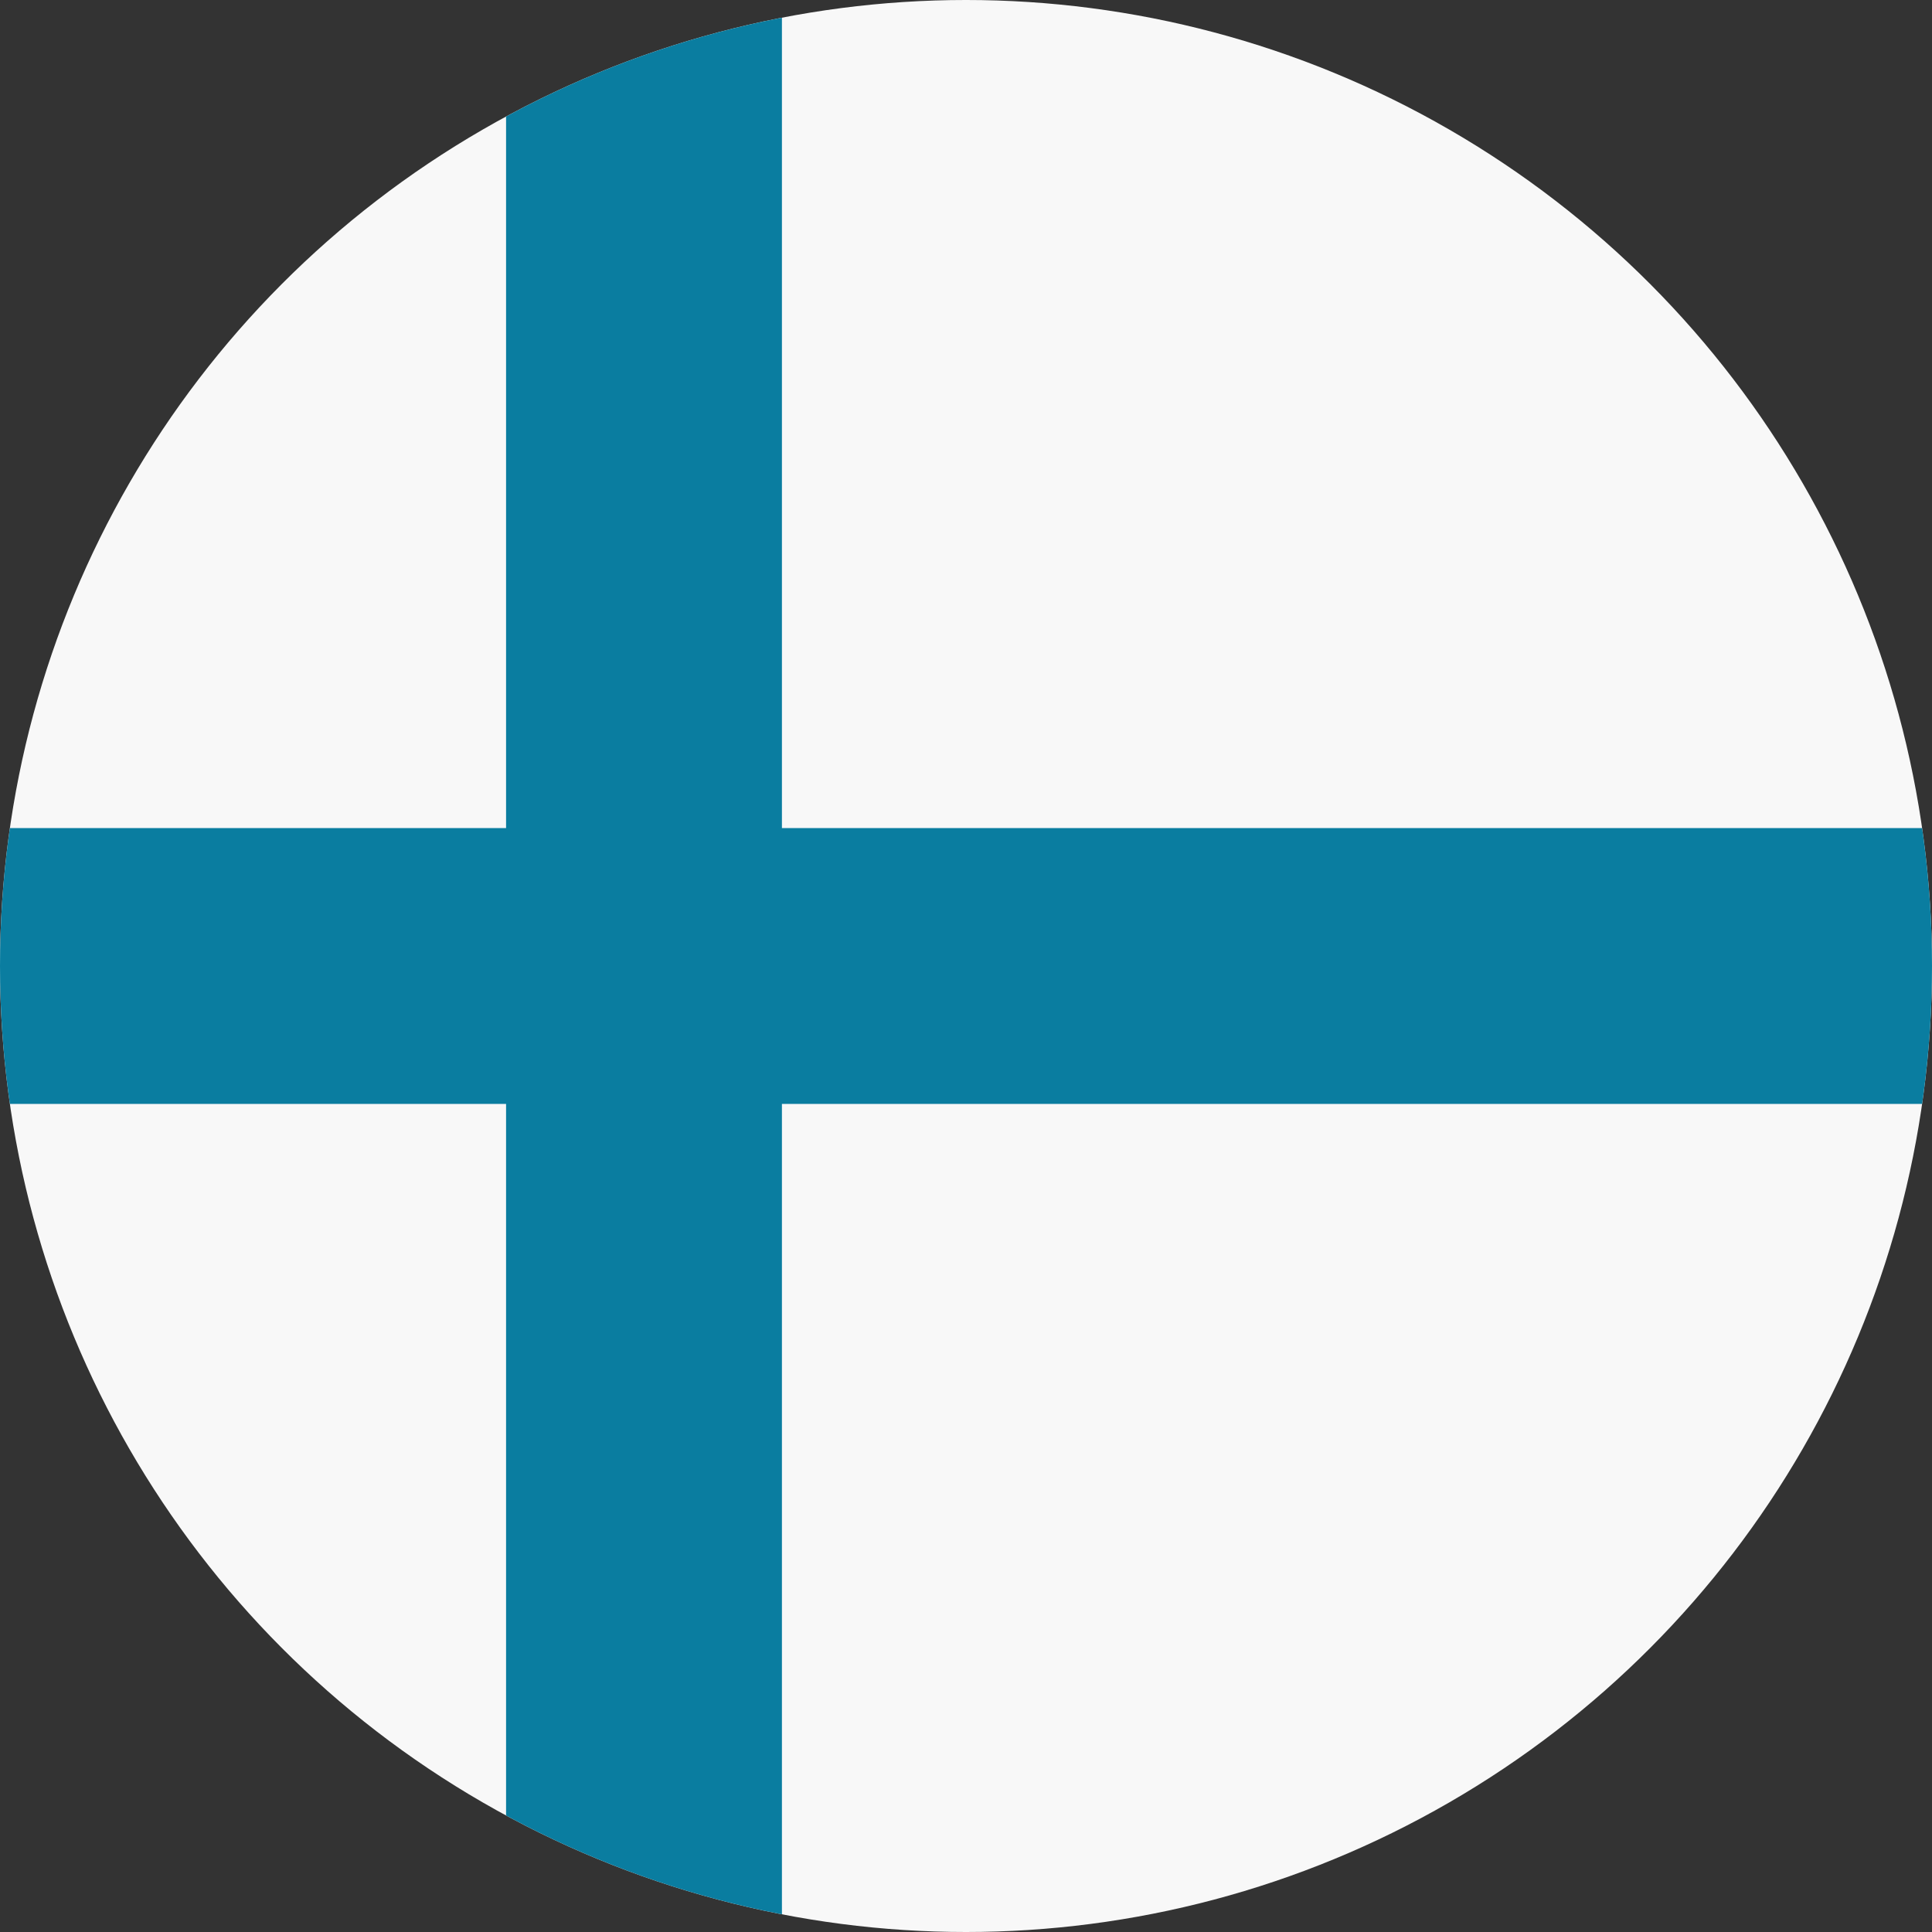
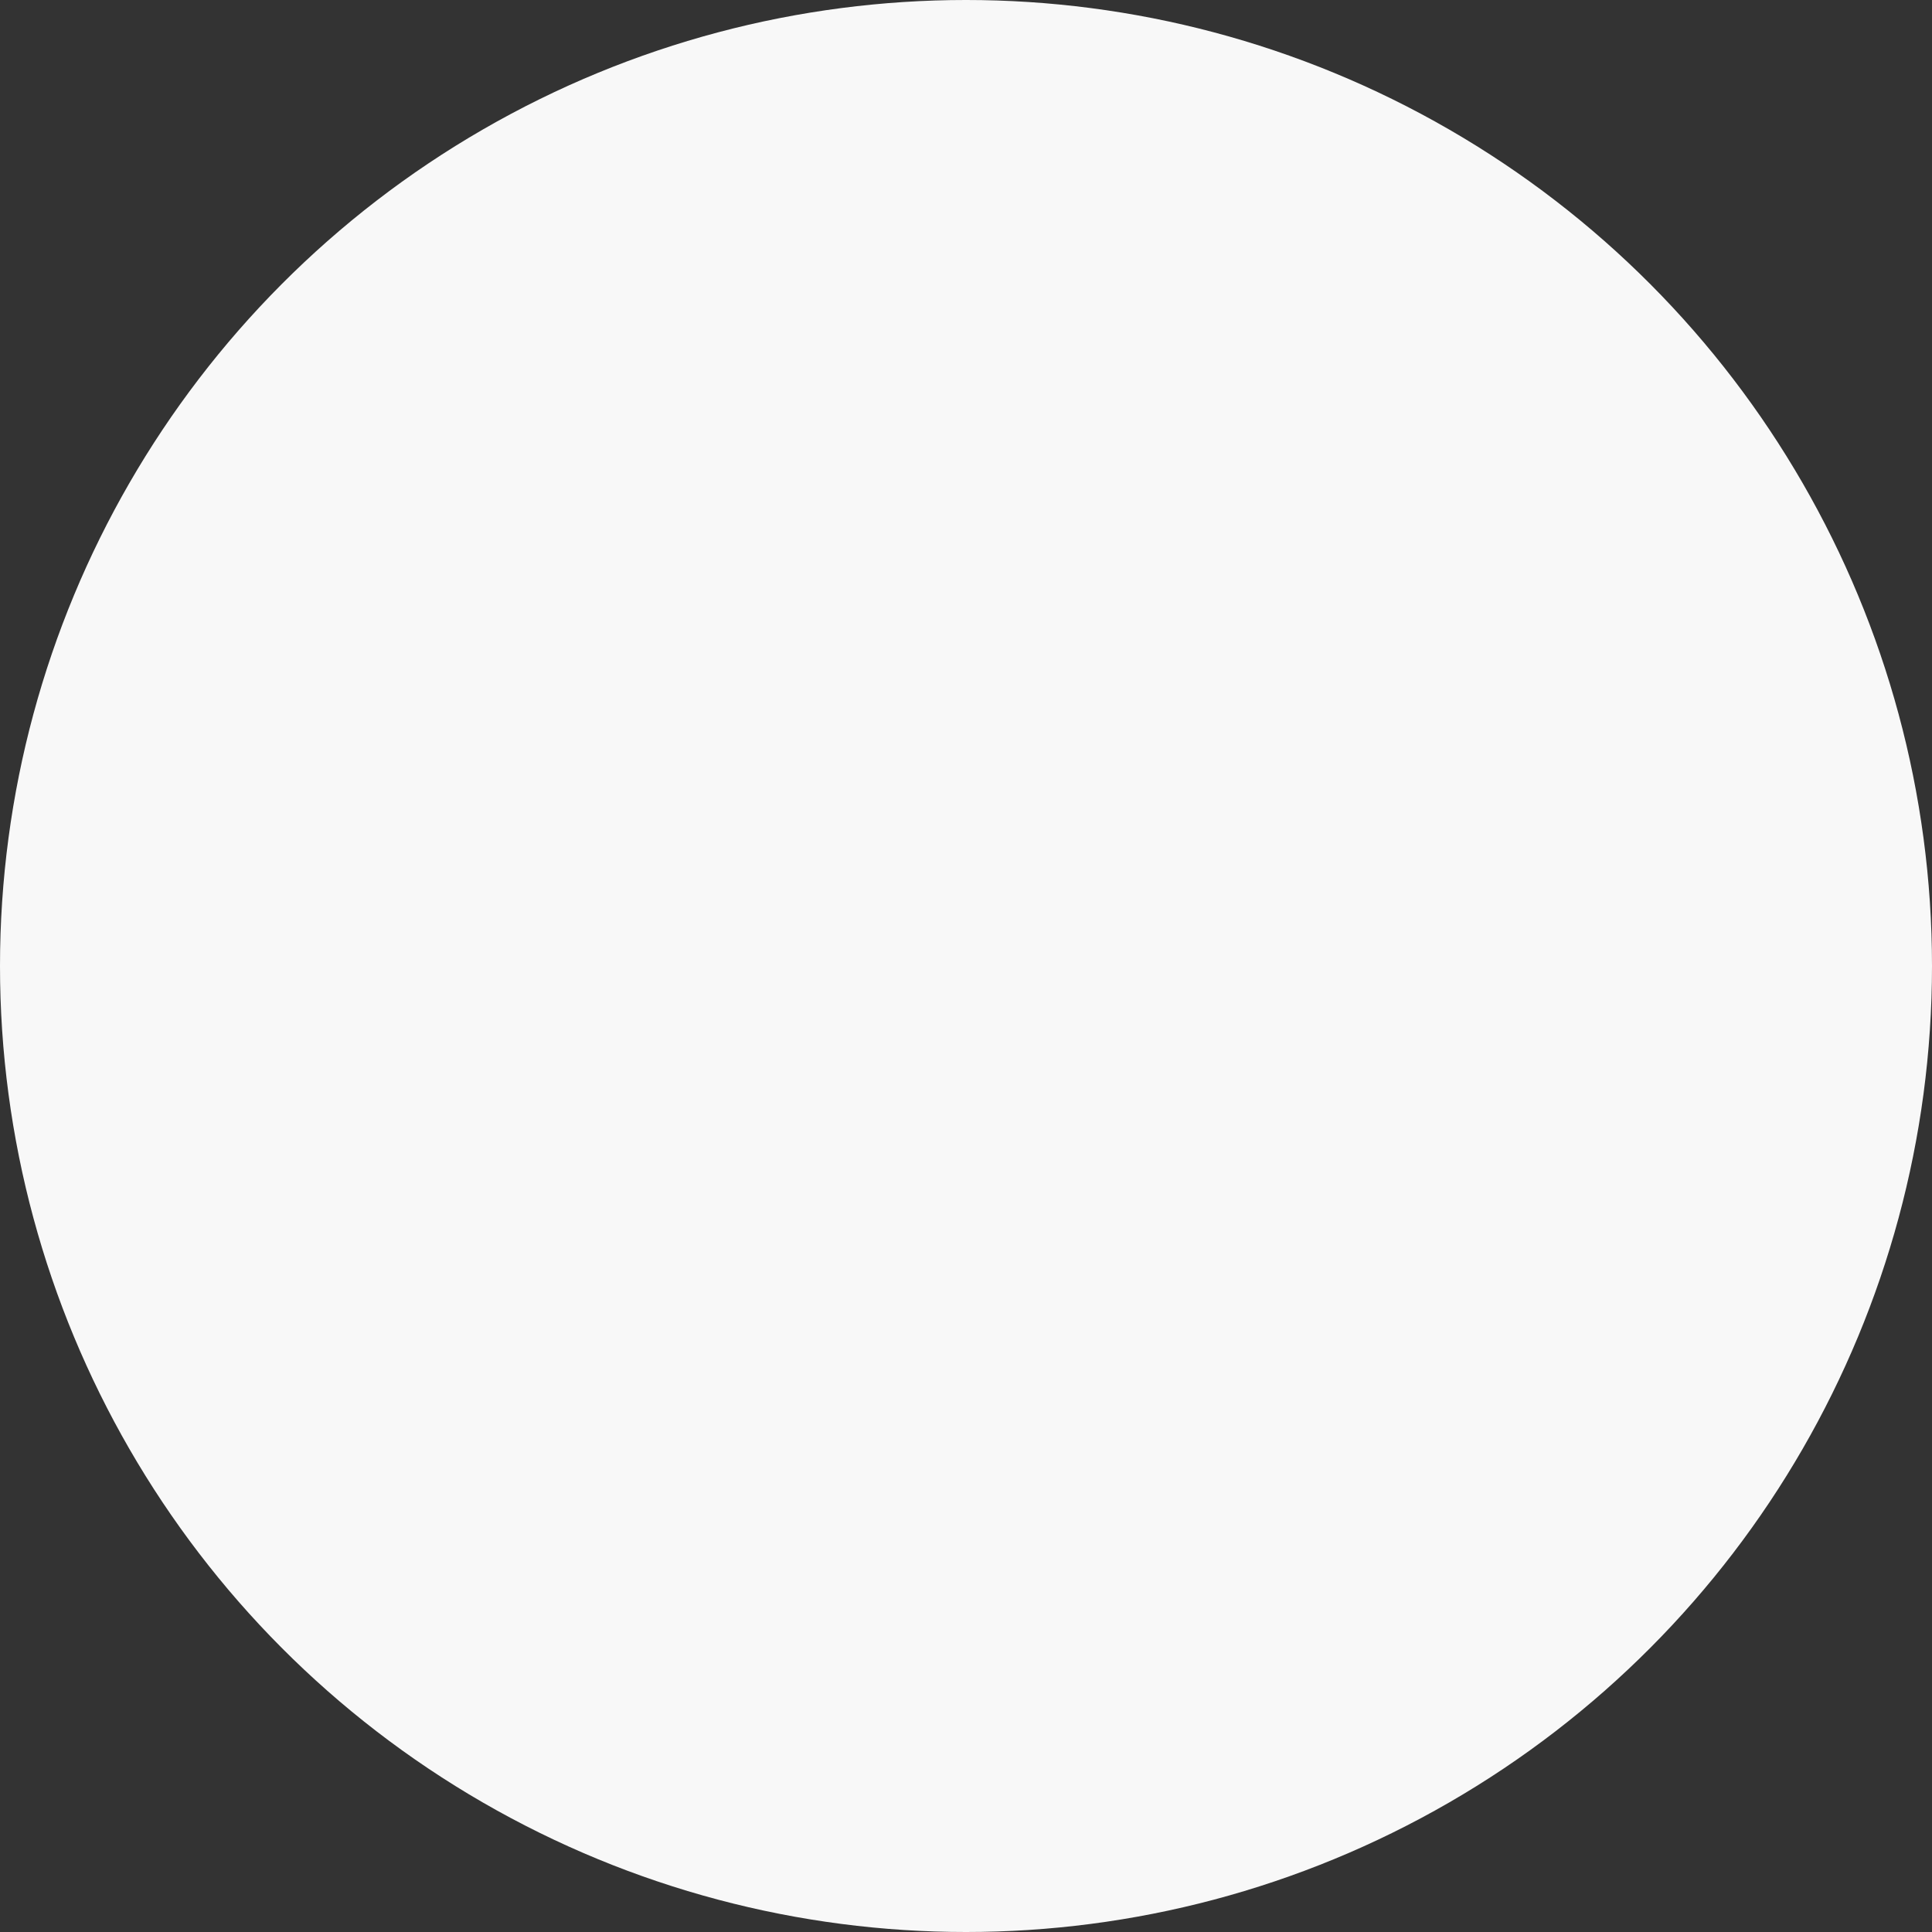
<svg xmlns="http://www.w3.org/2000/svg" xmlns:xlink="http://www.w3.org/1999/xlink" version="1.0" id="Layer_1" x="0px" y="0px" viewBox="0 0 36 36" style="enable-background:new 0 0 36 36;" xml:space="preserve">
  <rect x="0" y="0" width="36" height="36" fill="#333333" stroke="none" />
  <style type="text/css">
	.st0{clip-path:url(#SVGID_2_);fill:#0A7DA0;}
	.st1{clip-path:url(#SVGID_2_);}
	.st2{fill:#0B7DA1;}
	.st3{fill:#FFFFFF;}
	.st4{fill:#C34530;}
	.st5{clip-path:url(#SVGID_4_);fill:#1D1D1B;}
	.st6{clip-path:url(#SVGID_4_);fill:#FDC900;}
	.st7{clip-path:url(#SVGID_4_);fill:#C34530;}
	.st8{clip-path:url(#SVGID_6_);fill:#0A7DA0;}
	.st9{clip-path:url(#SVGID_6_);fill:#FDC900;}
	.st10{clip-path:url(#SVGID_6_);fill:#FFFFFF;}
	.st11{clip-path:url(#SVGID_8_);fill:#15A063;}
	.st12{clip-path:url(#SVGID_8_);fill:#FDC900;}
	.st13{clip-path:url(#SVGID_8_);fill:#0F5165;}
	.st14{clip-path:url(#SVGID_10_);fill:#C34530;}
	.st15{clip-path:url(#SVGID_10_);fill:#F8F8F8;}
	.st16{clip-path:url(#SVGID_12_);fill:#C34530;}
	.st17{clip-path:url(#SVGID_12_);fill:#F8F8F8;}
	.st18{clip-path:url(#SVGID_14_);fill:#F8F8F8;}
	.st19{clip-path:url(#SVGID_14_);fill:#0A7DA0;}
	.st20{clip-path:url(#SVGID_16_);fill:#0B7DA1;}
	.st21{clip-path:url(#SVGID_16_);fill:#FDC900;}
	.st22{clip-path:url(#SVGID_18_);fill:#1D1D1B;}
	.st23{clip-path:url(#SVGID_18_);fill:#C34530;}
	.st24{clip-path:url(#SVGID_18_);fill:#FDC900;}
	.st25{clip-path:url(#SVGID_20_);fill:#C34530;}
	.st26{clip-path:url(#SVGID_20_);fill:#FFC910;}
	.st27{clip-path:url(#SVGID_20_);fill:#19A064;}
	.st28{clip-path:url(#SVGID_22_);fill:#C34530;}
	.st29{clip-path:url(#SVGID_22_);fill:#FFFFFF;}
	.st30{clip-path:url(#SVGID_22_);fill:#F8F8F8;}
	.st31{clip-path:url(#SVGID_24_);fill:#0A7DA0;}
	.st32{clip-path:url(#SVGID_24_);fill:#FFFFFF;}
	.st33{clip-path:url(#SVGID_24_);fill:#C34530;}
	.st34{clip-path:url(#SVGID_24_);fill:#F8F8F8;}
	.st35{clip-path:url(#SVGID_26_);fill:#19A064;}
	.st36{clip-path:url(#SVGID_26_);fill:#F8F8F8;}
	.st37{clip-path:url(#SVGID_26_);fill:#C24530;}
	.st38{clip-path:url(#SVGID_26_);}
	.st39{fill:#FCCA3E;stroke:#AA8C30;stroke-width:0.014;}
	.st40{fill:#FCCA3E;stroke:#AA8C30;stroke-width:0.012;}
	.st41{fill:#AA8C30;}
	.st42{fill:#9CA168;}
	.st43{fill:#717732;}
	.st44{fill:#016848;}
	.st45{fill:#CD202A;}
	.st46{fill:#30C2DC;stroke:#0872A7;stroke-width:0.029;}
	.st47{fill:#FFFFFF;stroke:#0872A7;stroke-width:0.056;}
	.st48{fill:#F8C83C;}
	.st49{fill:#F9AA51;stroke:#953220;stroke-width:0.029;stroke-linecap:round;stroke-linejoin:round;}
	.st50{fill:#953220;}
	.st51{fill:#231F20;}
	.st52{fill:#8CBEBF;stroke:#04534E;stroke-width:0.029;}
	.st53{fill:#0C8489;}
	.st54{fill:#04534E;}
	.st55{fill:#8CBEBF;}
	.st56{fill:#0C8489;stroke:#04534E;stroke-width:0.029;}
	.st57{fill:url(#SVGID_27_);}
	.st58{fill:url(#SVGID_28_);}
	.st59{fill:#E92736;}
	.st60{fill:#F7E204;}
	.st61{fill:url(#SVGID_29_);}
	.st62{fill:#A8AC71;}
	.st63{fill:#F1A720;}
	.st64{fill:#78732E;}
	.st65{fill:#C6C7A6;}
	.st66{fill:#1C242F;}
	.st67{fill:#F8C83C;stroke:#977C2E;stroke-width:0.014;}
	.st68{fill:#AF7029;}
	.st69{fill:#816C2A;}
	.st70{fill:#FCCA3D;}
	.st71{fill:#6F5B24;}
	.st72{fill:#404118;}
	.st73{fill:none;stroke:#78732E;stroke-width:0.012;}
	.st74{fill:#AB6D29;stroke:#4D2A15;stroke-width:0.021;}
	.st75{fill:#4D2A15;}
	.st76{fill:#D2A567;}
	.st77{fill:#8F4620;}
	.st78{fill:#AB6D29;}
	.st79{fill:#202020;}
	.st80{fill:#202220;}
	.st81{fill:#4B4139;}
	.st82{fill:#F8C83C;stroke:#977C2E;stroke-width:0.014;stroke-linecap:round;stroke-linejoin:round;}
	.st83{fill:#904720;}
	.st84{fill:#803F1D;}
	.st85{fill:#B07229;}
	.st86{fill:#5C3A1D;}
	.st87{fill:#8B441F;}
	.st88{fill:#8B441F;stroke:#5C3A1D;stroke-width:2.861195e-03;}
	.st89{fill:#312317;}
	.st90{fill:#1E2121;}
	.st91{fill:#5C3818;}
	.st92{fill:#171717;}
	.st93{fill:#45392D;}
	.st94{fill:#DBAD6C;}
	.st95{fill:#874F20;}
	.st96{fill:#B27129;}
	.st97{fill:#6C3F18;}
	.st98{fill:#F16E16;}
	.st99{fill:#D5D3CA;}
	.st100{fill:#6C4119;}
	.st101{fill:#BF802D;}
	.st102{fill:#F9C83A;stroke:#8F4620;stroke-width:0.02;}
	.st103{fill:#FCF3D8;}
	.st104{fill:#FDEAAF;}
	.st105{fill:#513625;}
	.st106{fill:#F9C83A;}
	.st107{fill:#8B5122;}
	.st108{fill:#977C2E;}
	.st109{clip-path:url(#SVGID_31_);fill:#C34530;}
	.st110{clip-path:url(#SVGID_31_);fill:#F8F8F8;}
	.st111{clip-path:url(#SVGID_31_);fill:#19A064;}
	.st112{clip-path:url(#SVGID_33_);fill:#C34530;}
	.st113{clip-path:url(#SVGID_33_);fill:#F8F8F8;}
	.st114{clip-path:url(#SVGID_33_);fill:#0B7DA1;}
	.st115{clip-path:url(#SVGID_35_);fill:#C34530;}
	.st116{clip-path:url(#SVGID_35_);fill:#FFFFFF;}
	.st117{clip-path:url(#SVGID_35_);fill:#0A7DA0;}
	.st118{clip-path:url(#SVGID_37_);}
	.st119{clip-path:url(#SVGID_39_);fill:#FFFFFF;}
	.st120{clip-path:url(#SVGID_39_);}
	.st121{clip-path:url(#SVGID_39_);fill:#0B7DA1;}
	.st122{clip-path:url(#SVGID_41_);fill:#0B7DA1;}
	.st123{clip-path:url(#SVGID_41_);fill:#F8F8F8;}
	.st124{clip-path:url(#SVGID_41_);fill:#C24530;}
</style>
  <g>
    <defs>
      <circle id="SVGID_13_" cx="18" cy="18" r="18" />
    </defs>
    <clipPath id="SVGID_2_">
      <use xlink:href="#SVGID_13_" style="overflow:visible;" />
    </clipPath>
    <rect style="clip-path:url(#SVGID_2_);fill:#F8F8F8;" width="36" height="36" />
-     <rect x="9.43" class="st0" width="5.14" height="36" />
-     <rect x="-6" y="15.43" class="st0" width="47.57" height="5.14" />
  </g>
</svg>